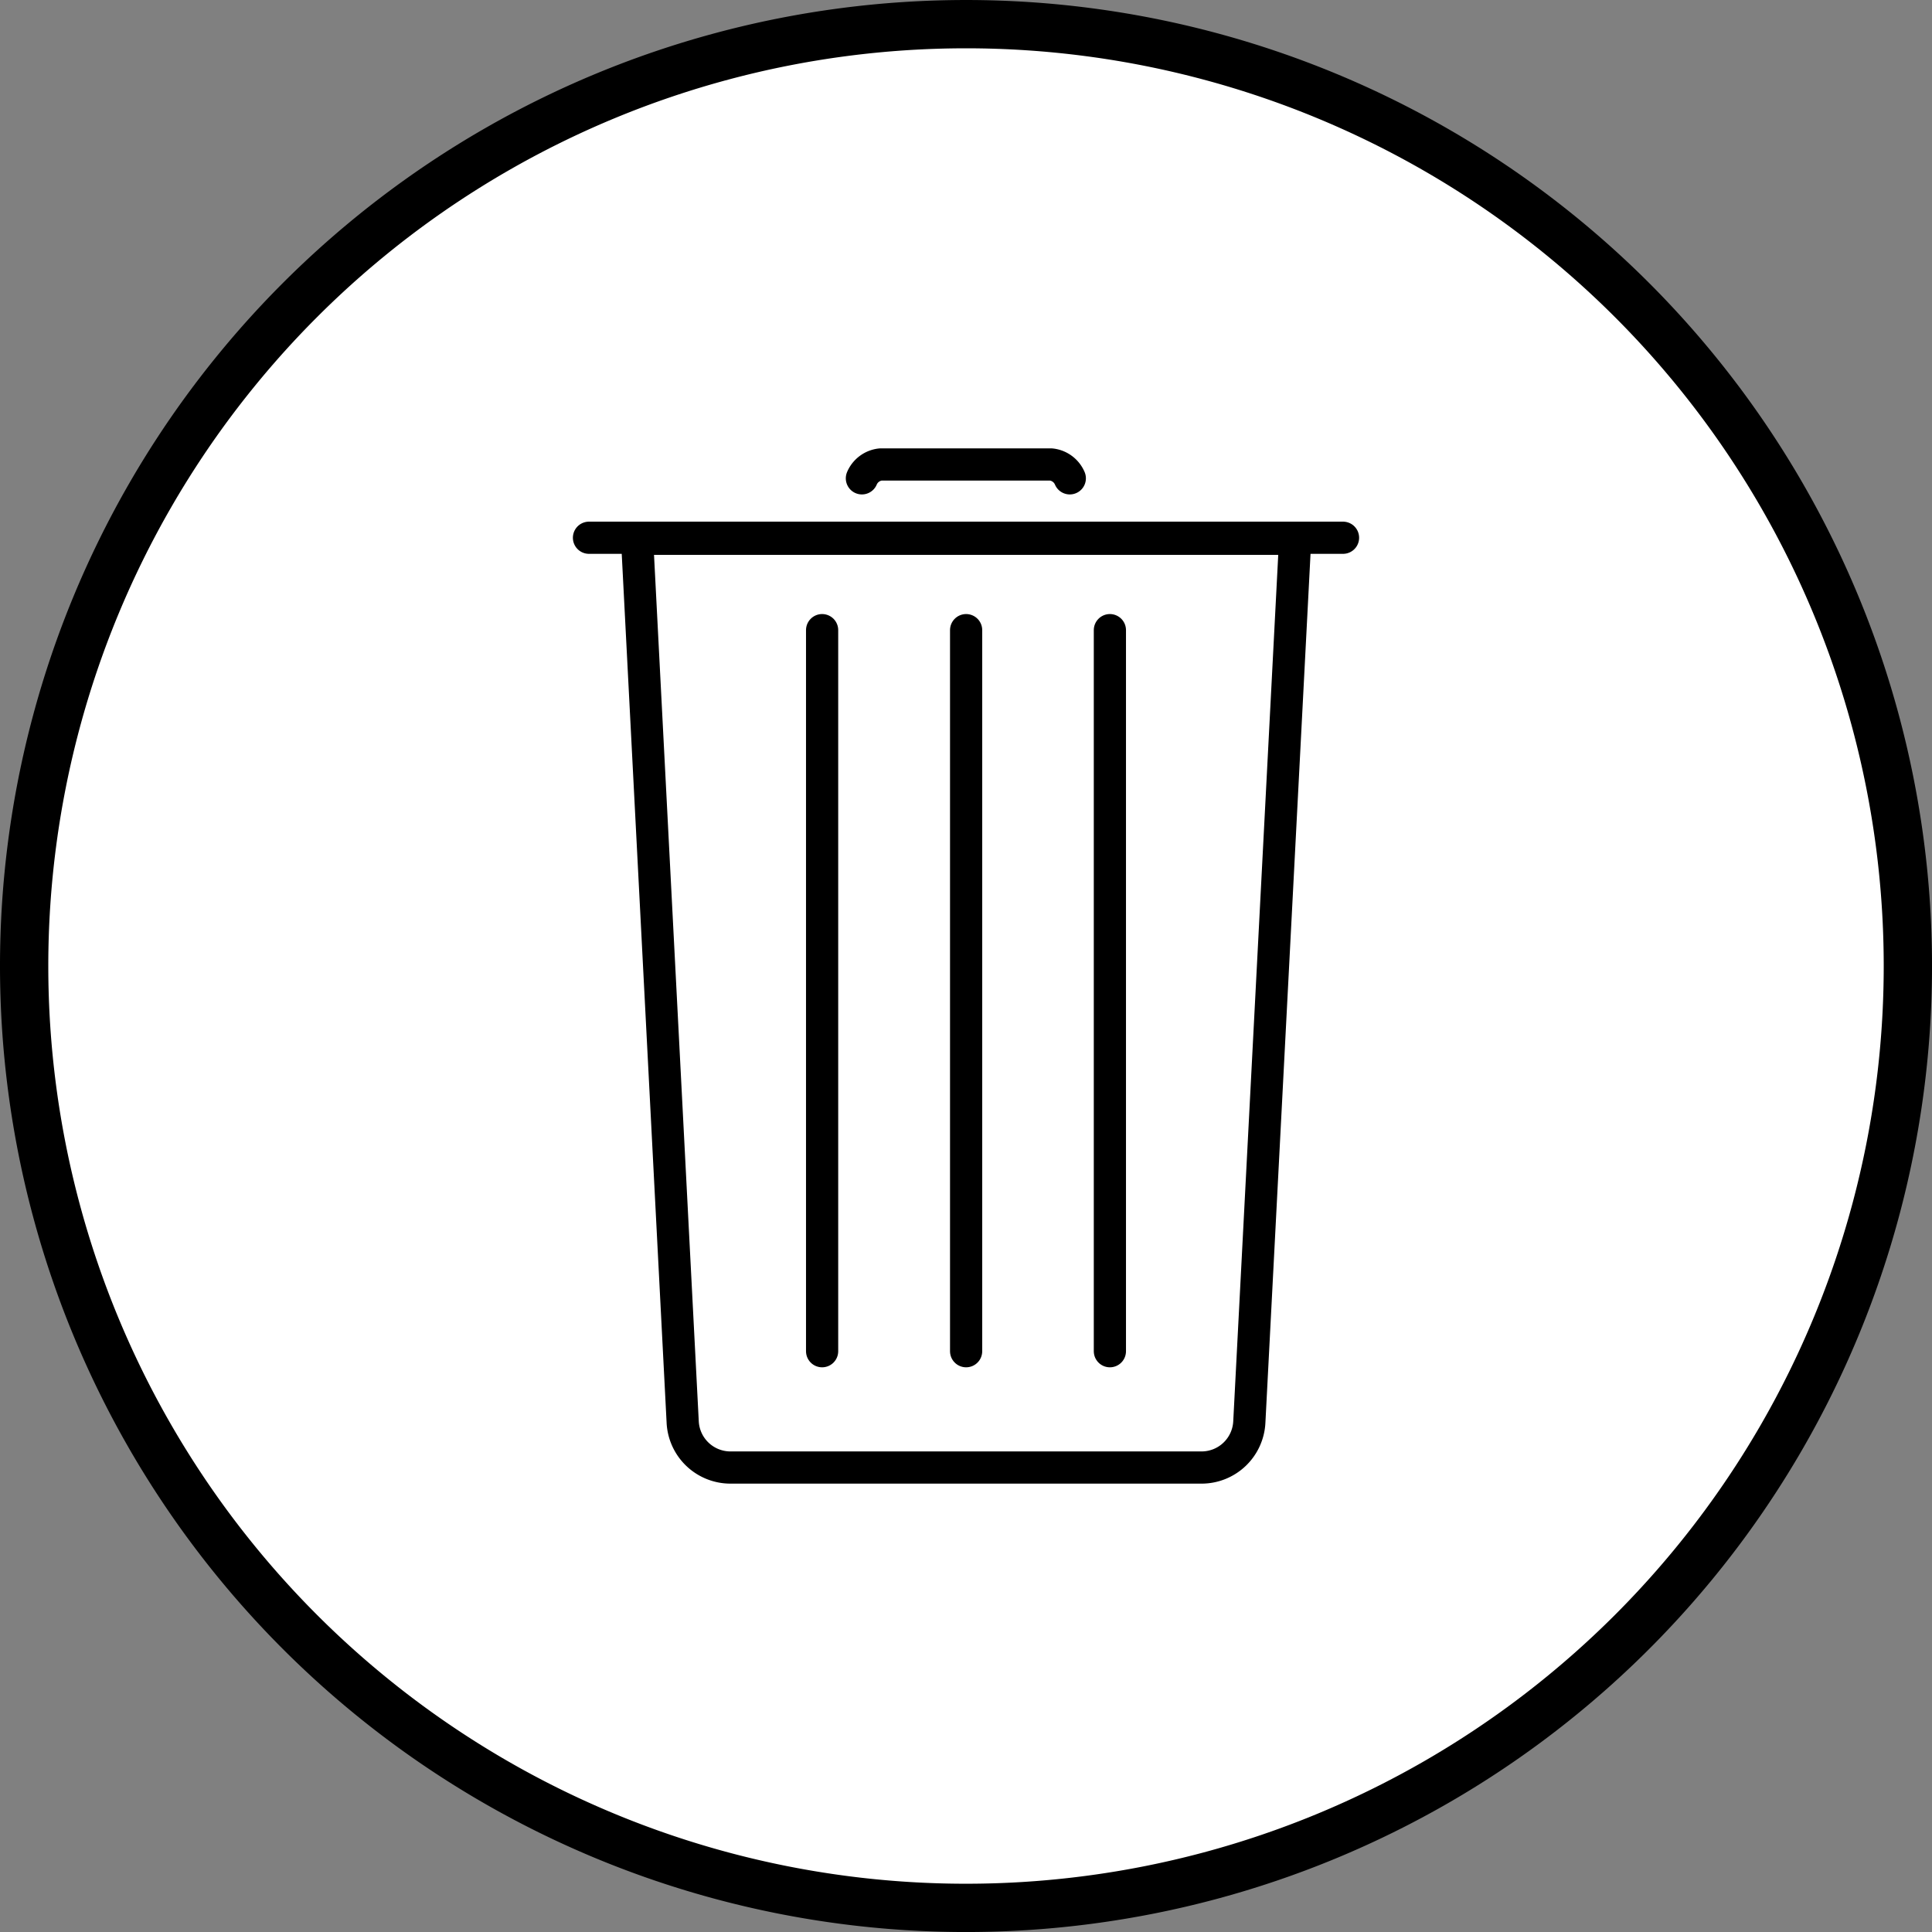
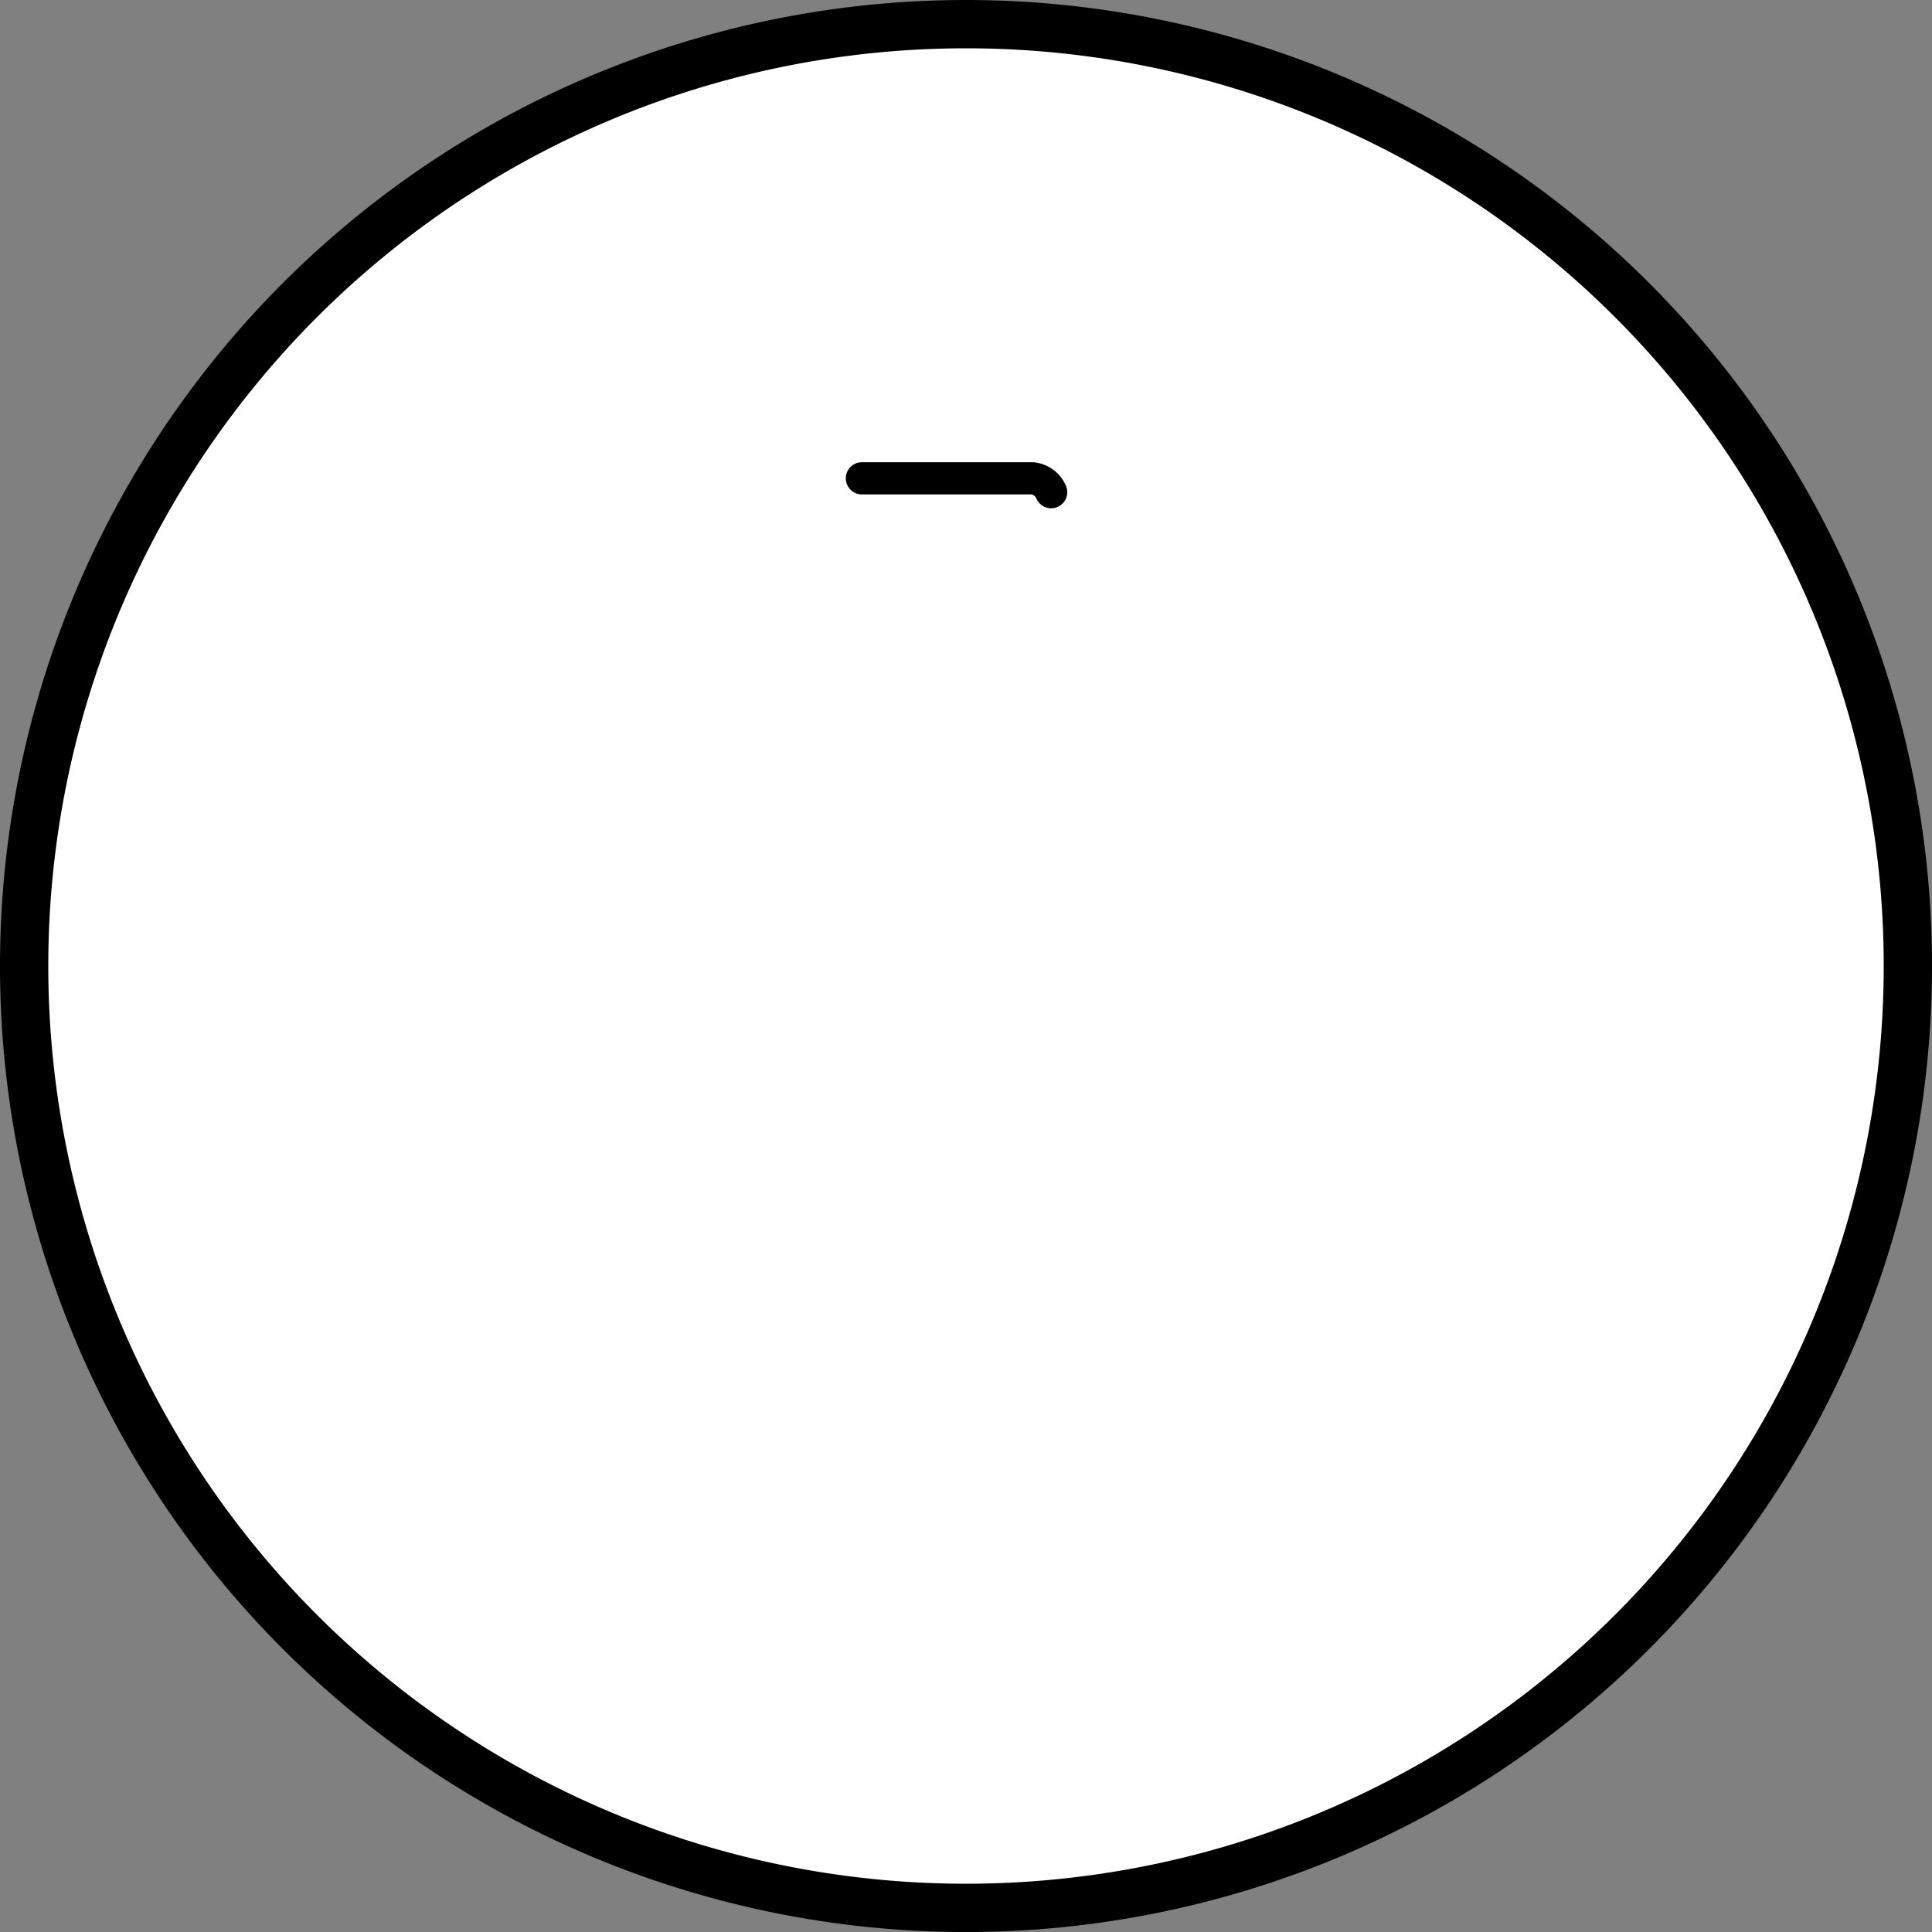
<svg xmlns="http://www.w3.org/2000/svg" id="Layer_1" data-name="Layer 1" viewBox="0 0 1200.17 1200.18">
  <rect x="0" y="0" width="1200.17" height="1200.18" fill="#808080" stroke="none" />
  <defs>
    <style>.cls-1,.cls-2{fill:#fff;stroke:#000;}.cls-1{stroke-miterlimit:10;stroke-width:30px;}.cls-2{stroke-linecap:round;stroke-linejoin:round;stroke-width:20px;}</style>
  </defs>
  <path class="cls-1" d="M1185.09,600A585.09,585.09,0,1,1,892.54,93.3,585.08,585.08,0,0,1,1185.09,600" transform="translate(0.09 0.09)" />
-   <path class="cls-2" d="M746.31,911.55H453.69A29.72,29.72,0,0,1,424,883.24L395.66,334.59H804.49L776,883.24A29.72,29.72,0,0,1,746.31,911.55Z" transform="translate(0.09 0.09)" />
-   <line class="cls-2" x1="365.88" y1="334.05" x2="834.29" y2="334.05" />
-   <line class="cls-2" x1="600.16" y1="391.45" x2="600.16" y2="839.38" />
-   <line class="cls-2" x1="689.47" y1="391.45" x2="689.47" y2="839.38" />
-   <line class="cls-2" x1="510.7" y1="391.45" x2="510.7" y2="839.38" />
-   <path class="cls-2" d="M535.33,297.05a14.24,14.24,0,0,1,11.57-8.6h106a14.24,14.24,0,0,1,11.57,8.6" transform="translate(0.09 0.09)" />
+   <path class="cls-2" d="M535.33,297.05h106a14.24,14.24,0,0,1,11.57,8.6" transform="translate(0.09 0.09)" />
</svg>